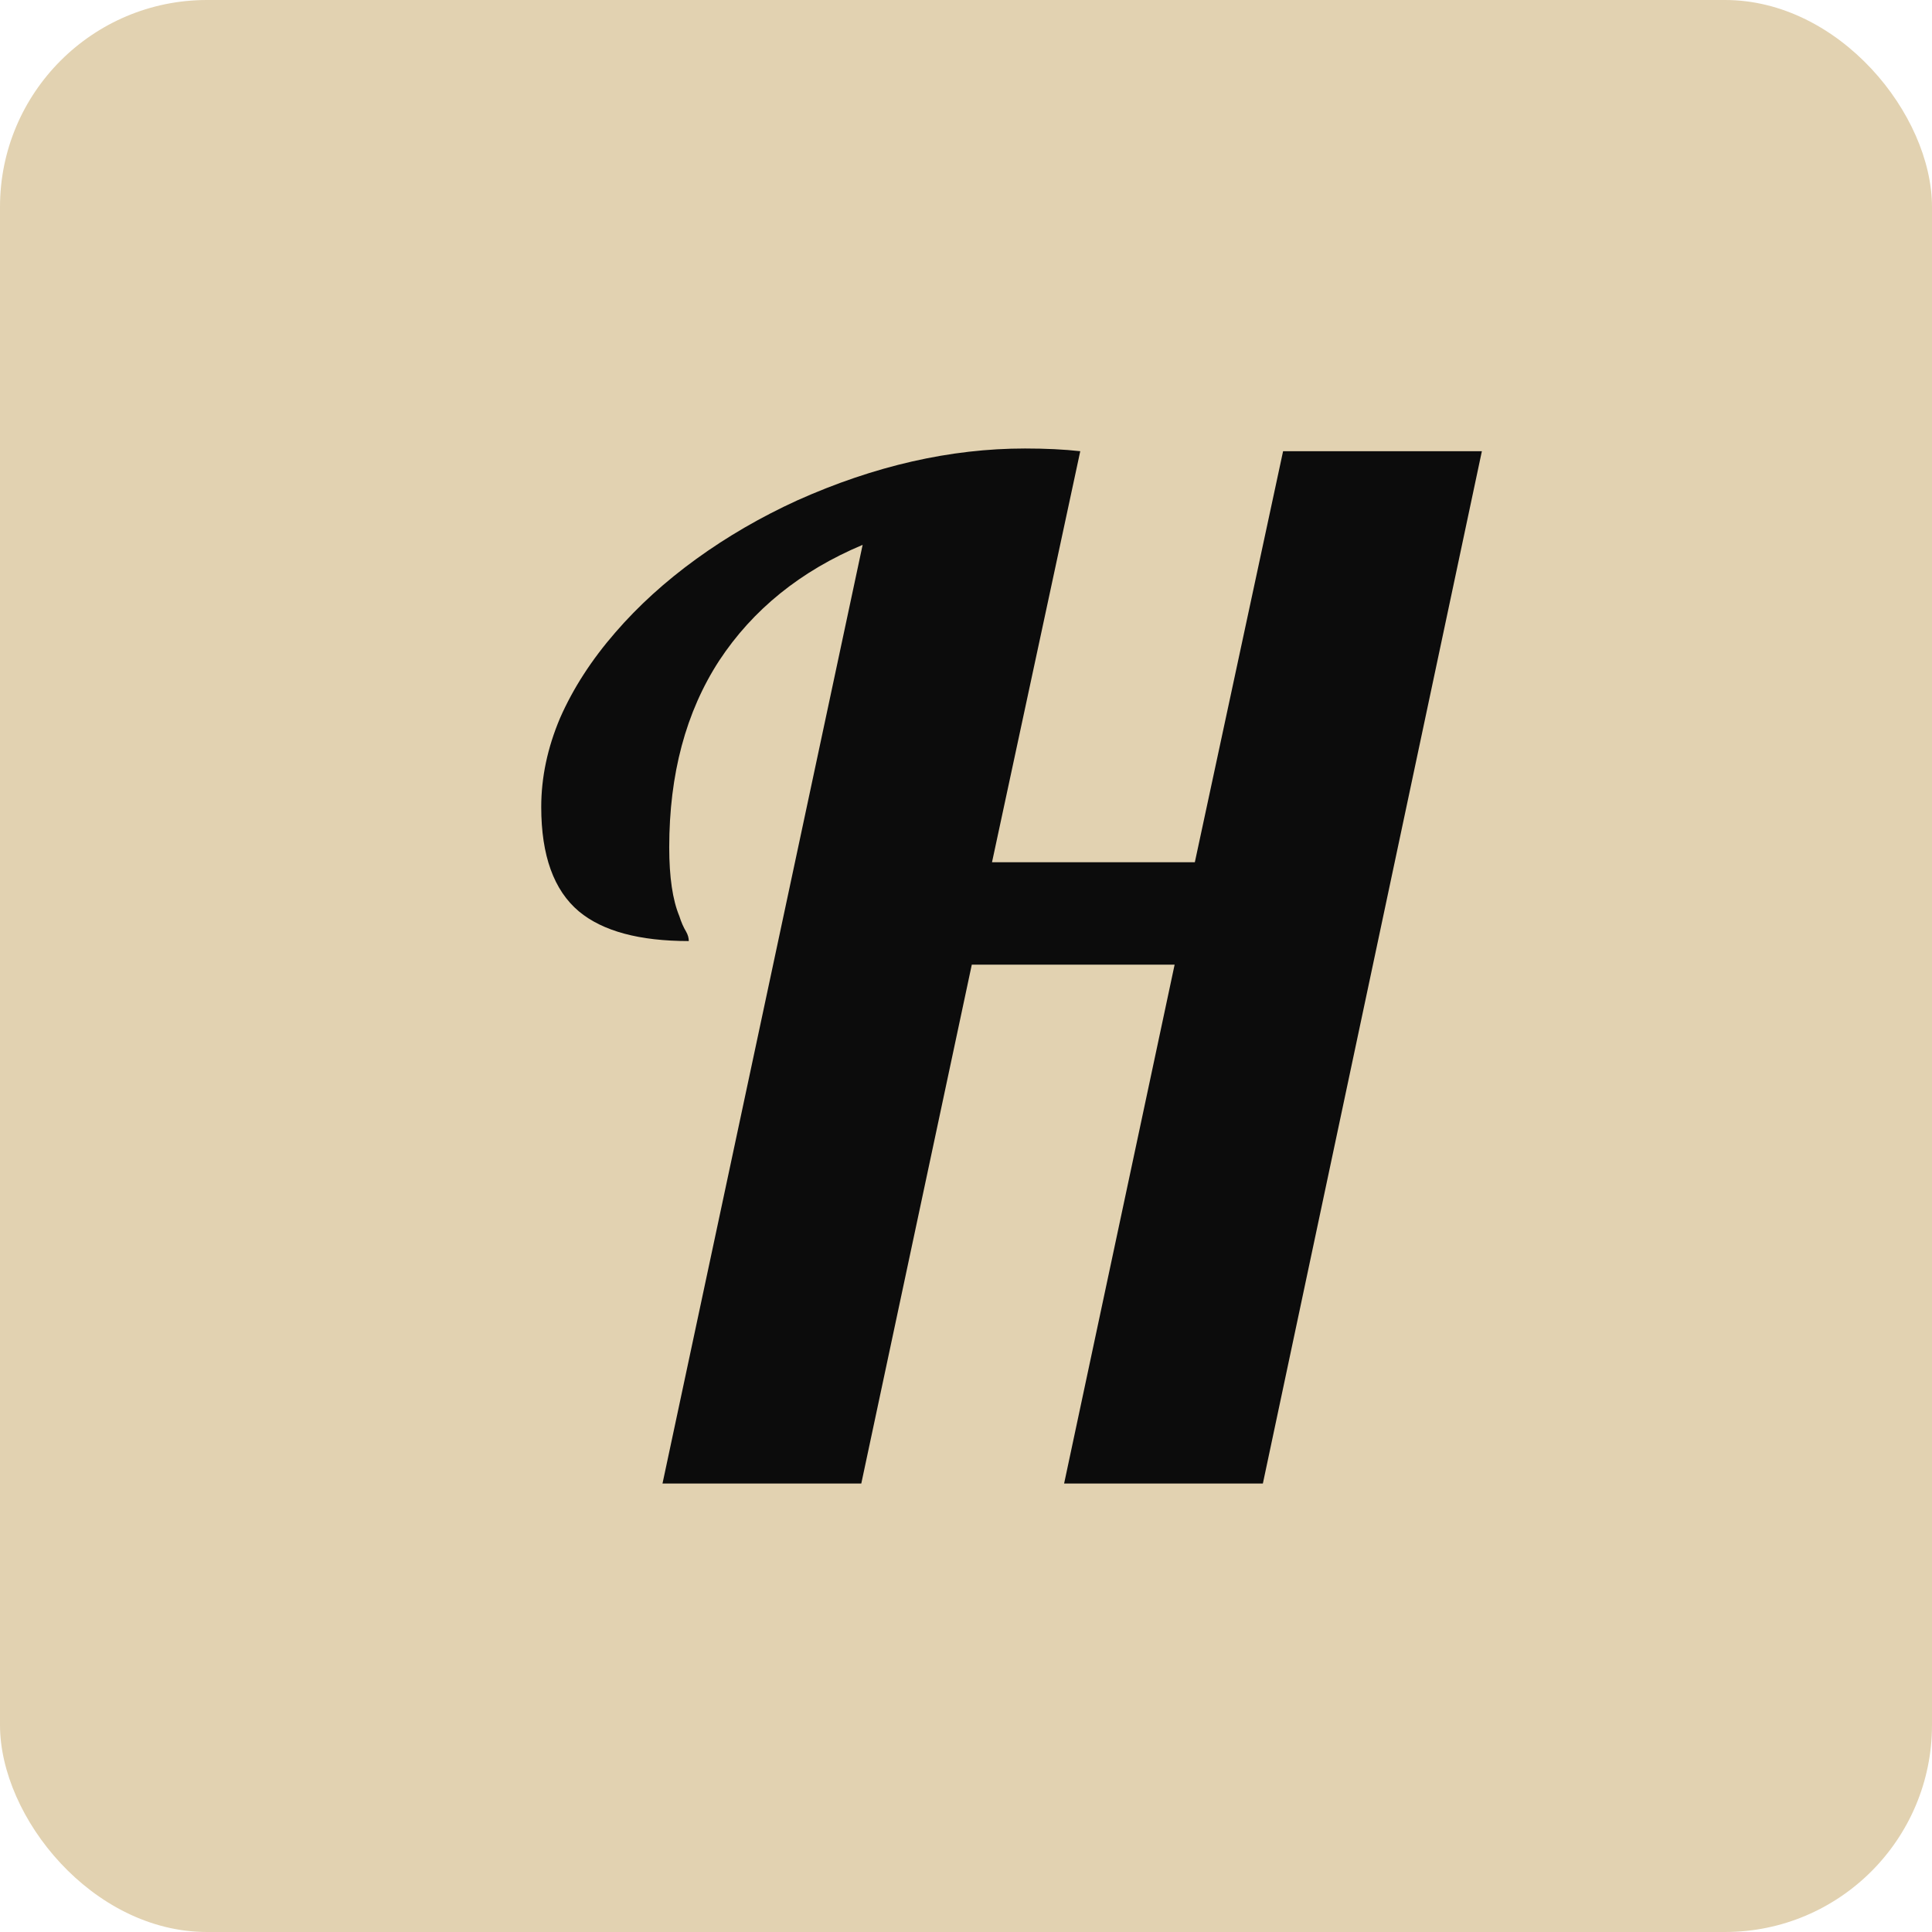
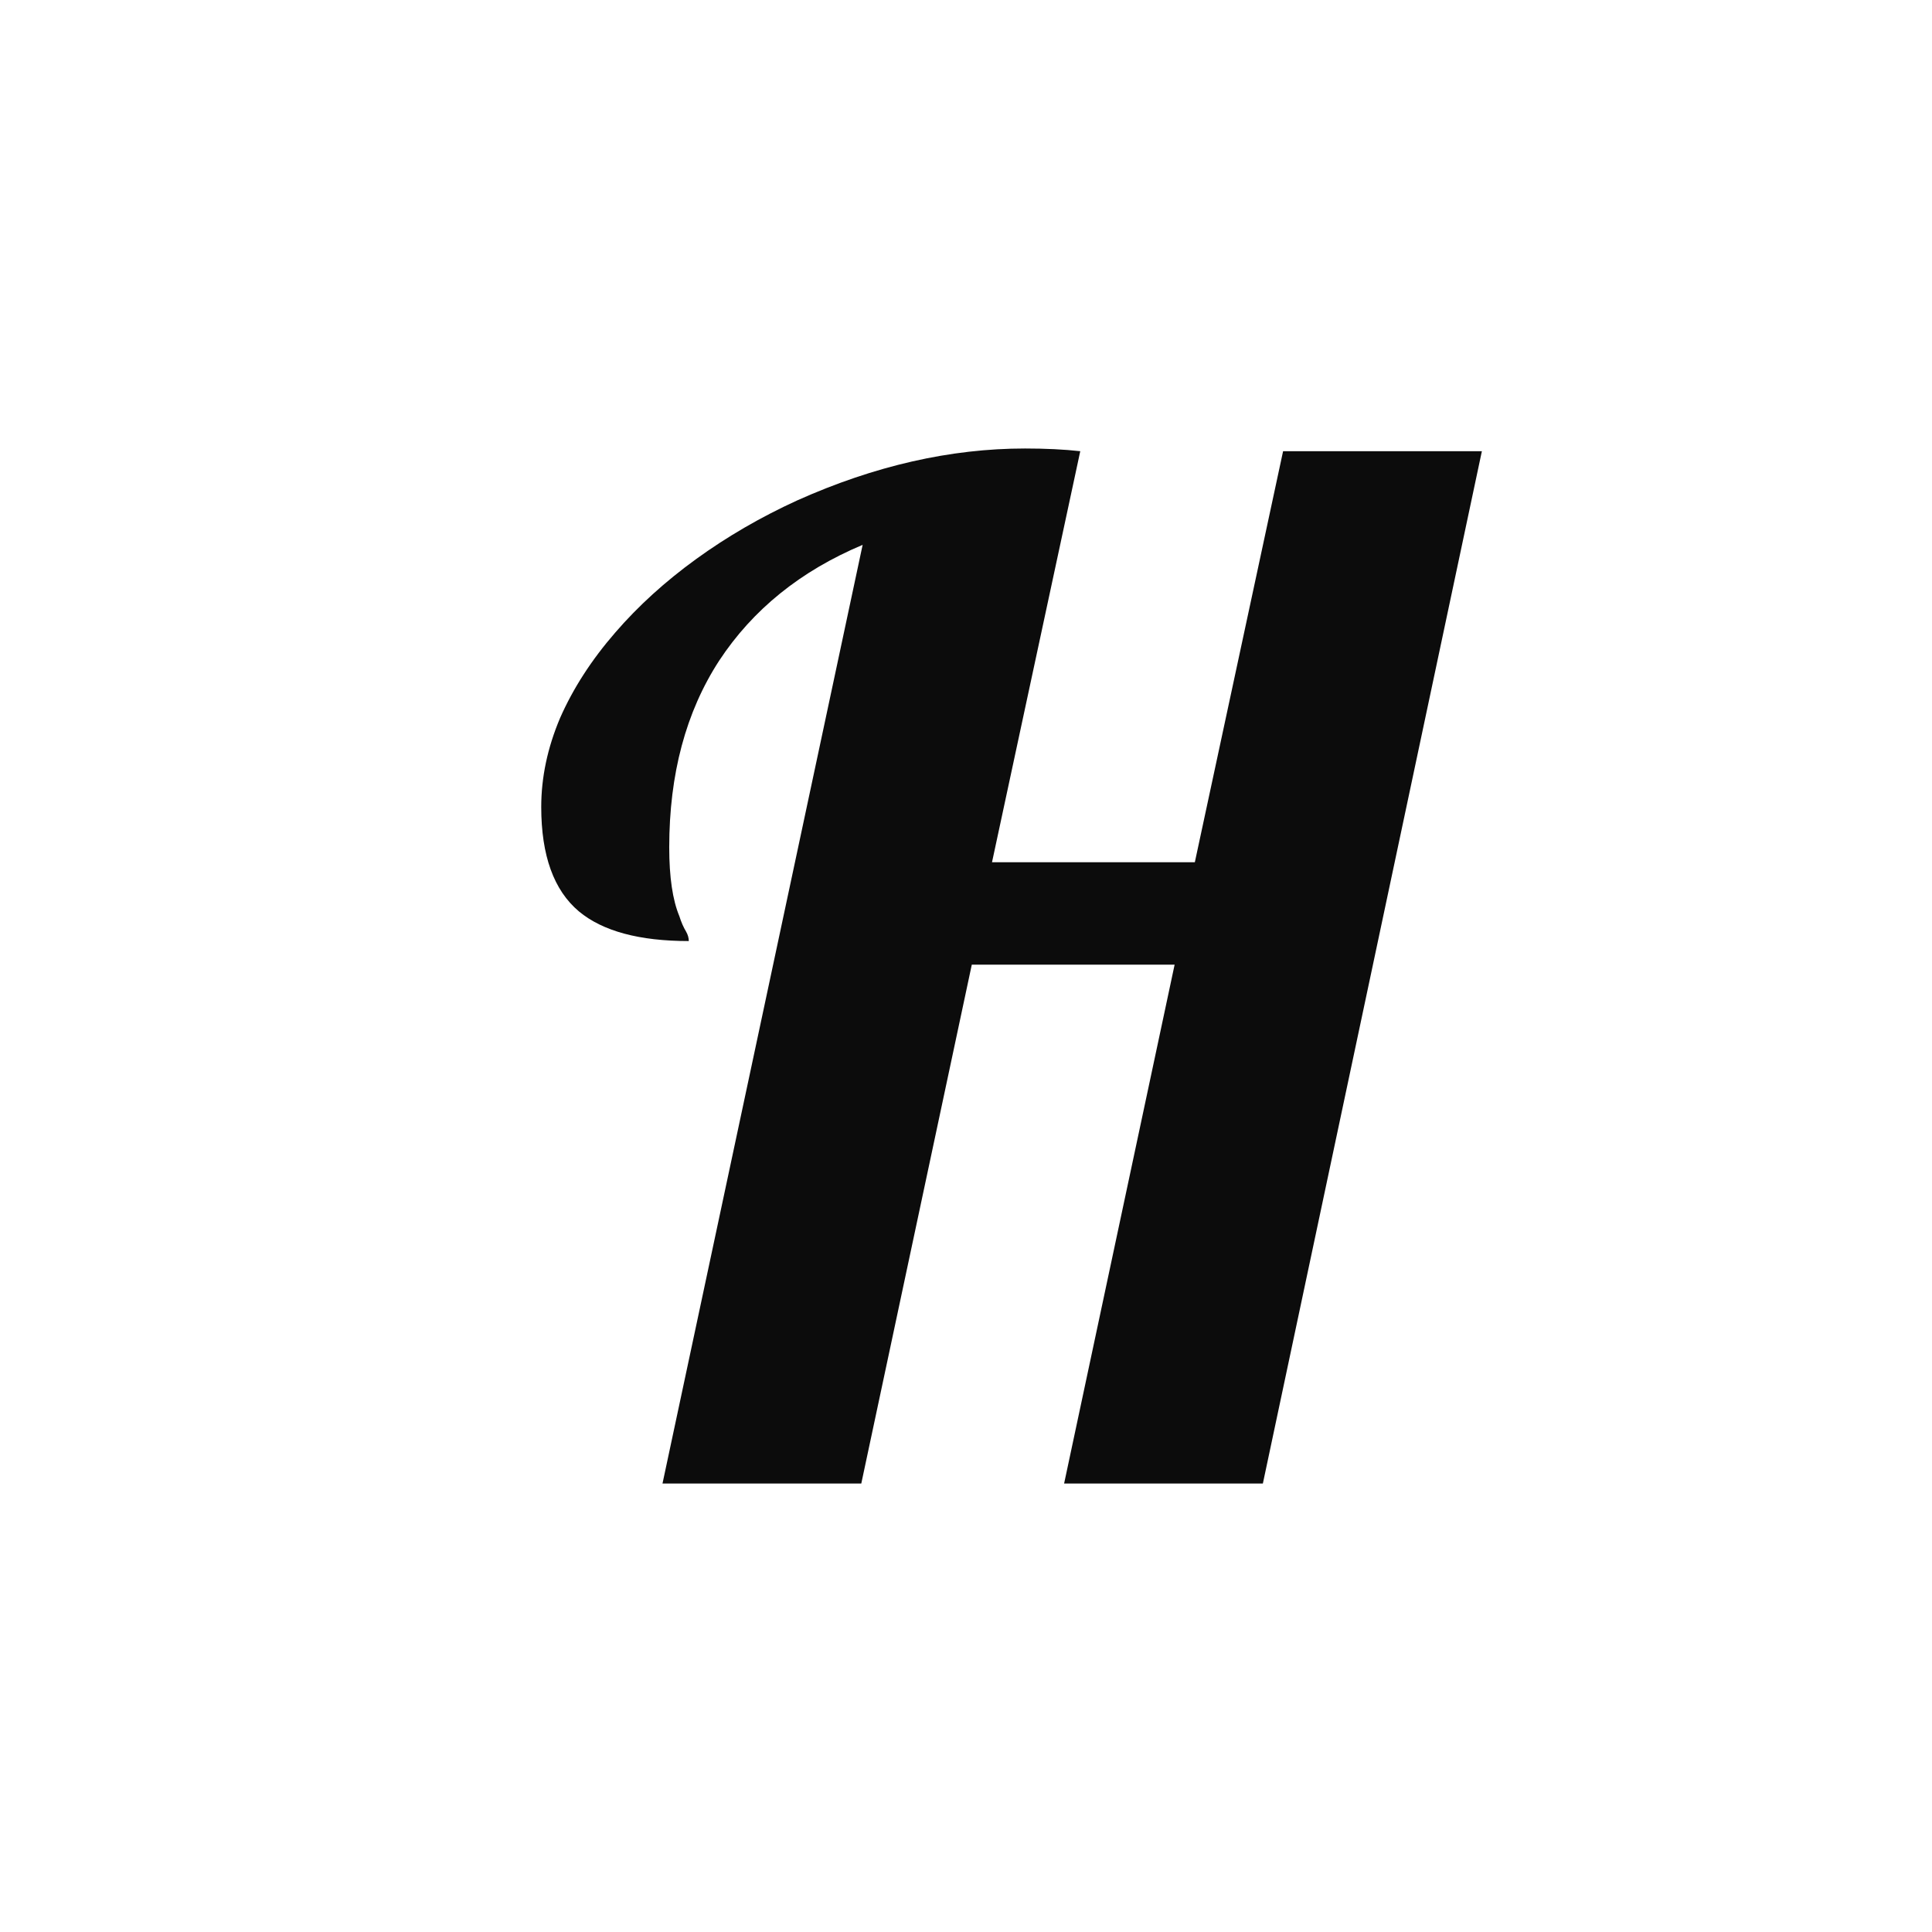
<svg xmlns="http://www.w3.org/2000/svg" width="56" height="56" viewBox="0 0 56 56" fill="none">
-   <rect width="56" height="56" rx="6" fill="#E2D2B1" />
  <path d="M25.004 15.793C23.207 16.548 21.82 17.668 20.844 19.152C19.88 20.637 19.398 22.44 19.398 24.562C19.398 25.422 19.496 26.086 19.691 26.555C19.744 26.724 19.809 26.874 19.887 27.004C19.939 27.095 19.965 27.186 19.965 27.277C18.533 27.277 17.471 26.991 16.781 26.418C16.052 25.806 15.688 24.797 15.688 23.391C15.688 22.531 15.87 21.672 16.234 20.812C16.612 19.953 17.146 19.126 17.836 18.332C18.5 17.564 19.281 16.854 20.18 16.203C21.078 15.552 22.055 14.986 23.109 14.504C25.349 13.501 27.549 13 29.711 13C30.31 13 30.844 13.026 31.312 13.078L28.754 24.992H34.633L37.191 13.078H42.953L36.605 43H30.844L34.047 27.961H28.168L24.965 43H19.203L25.004 15.793Z" fill="#0C0C0C" />
</svg>